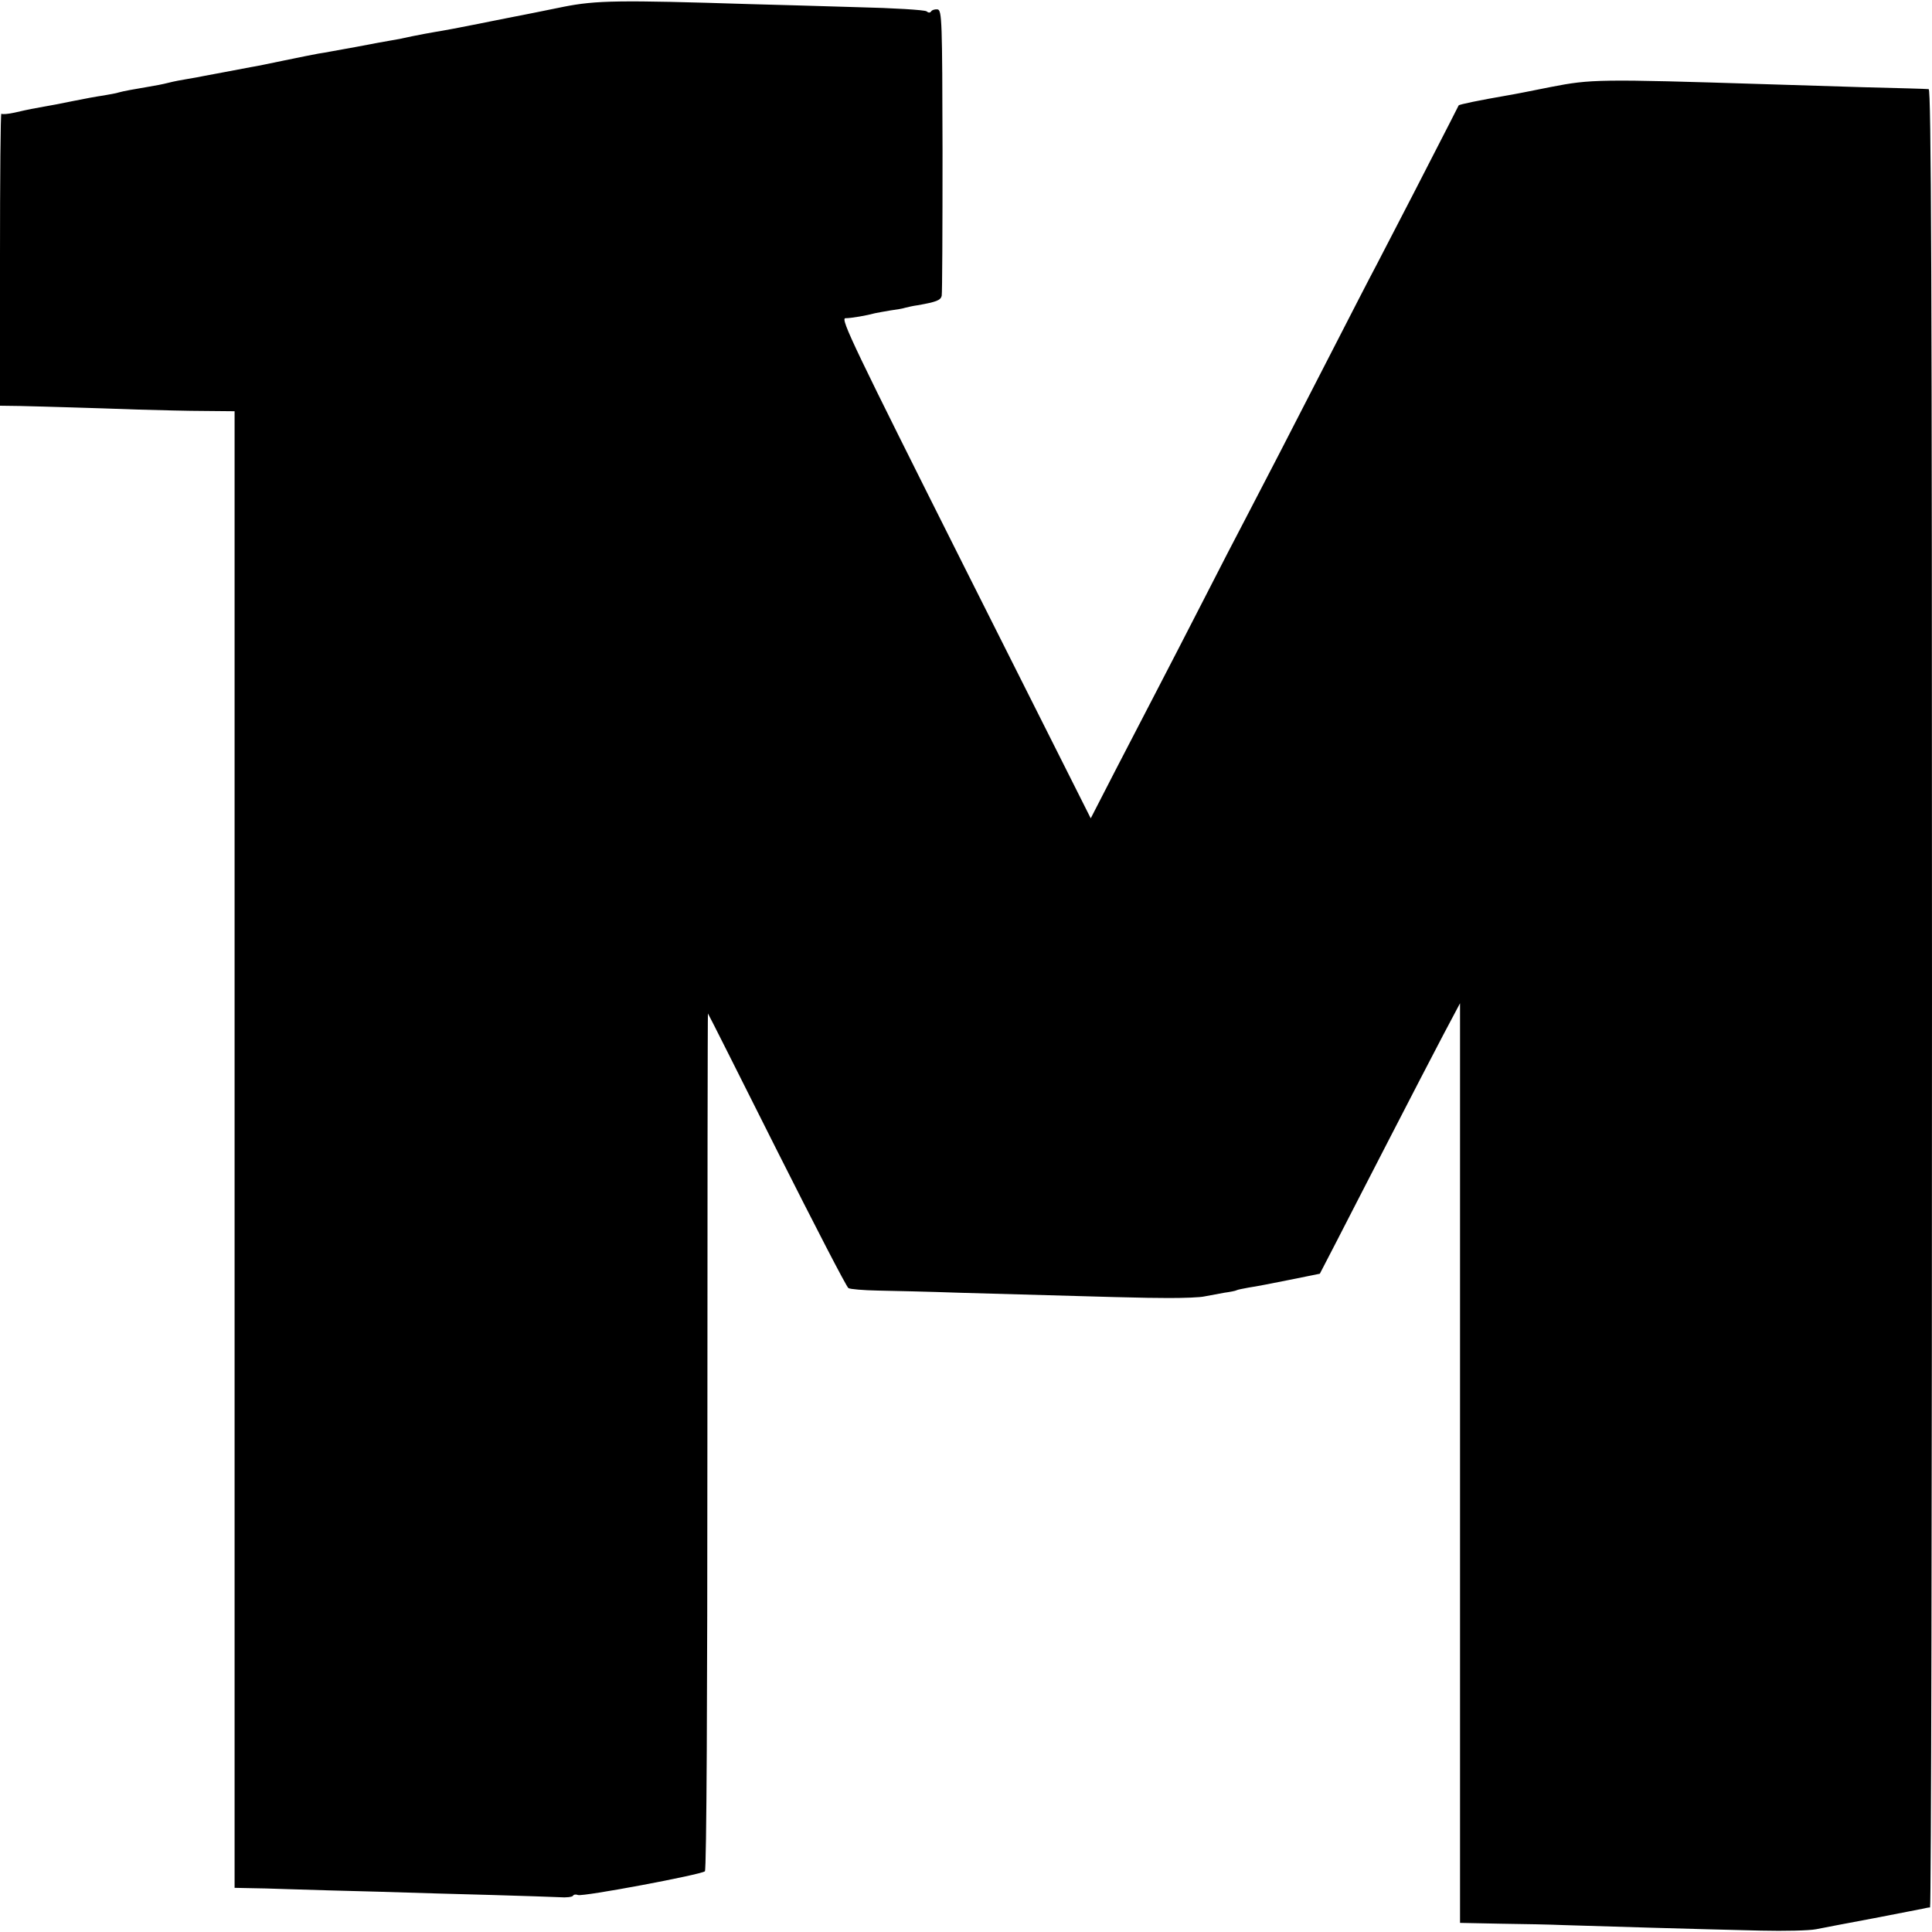
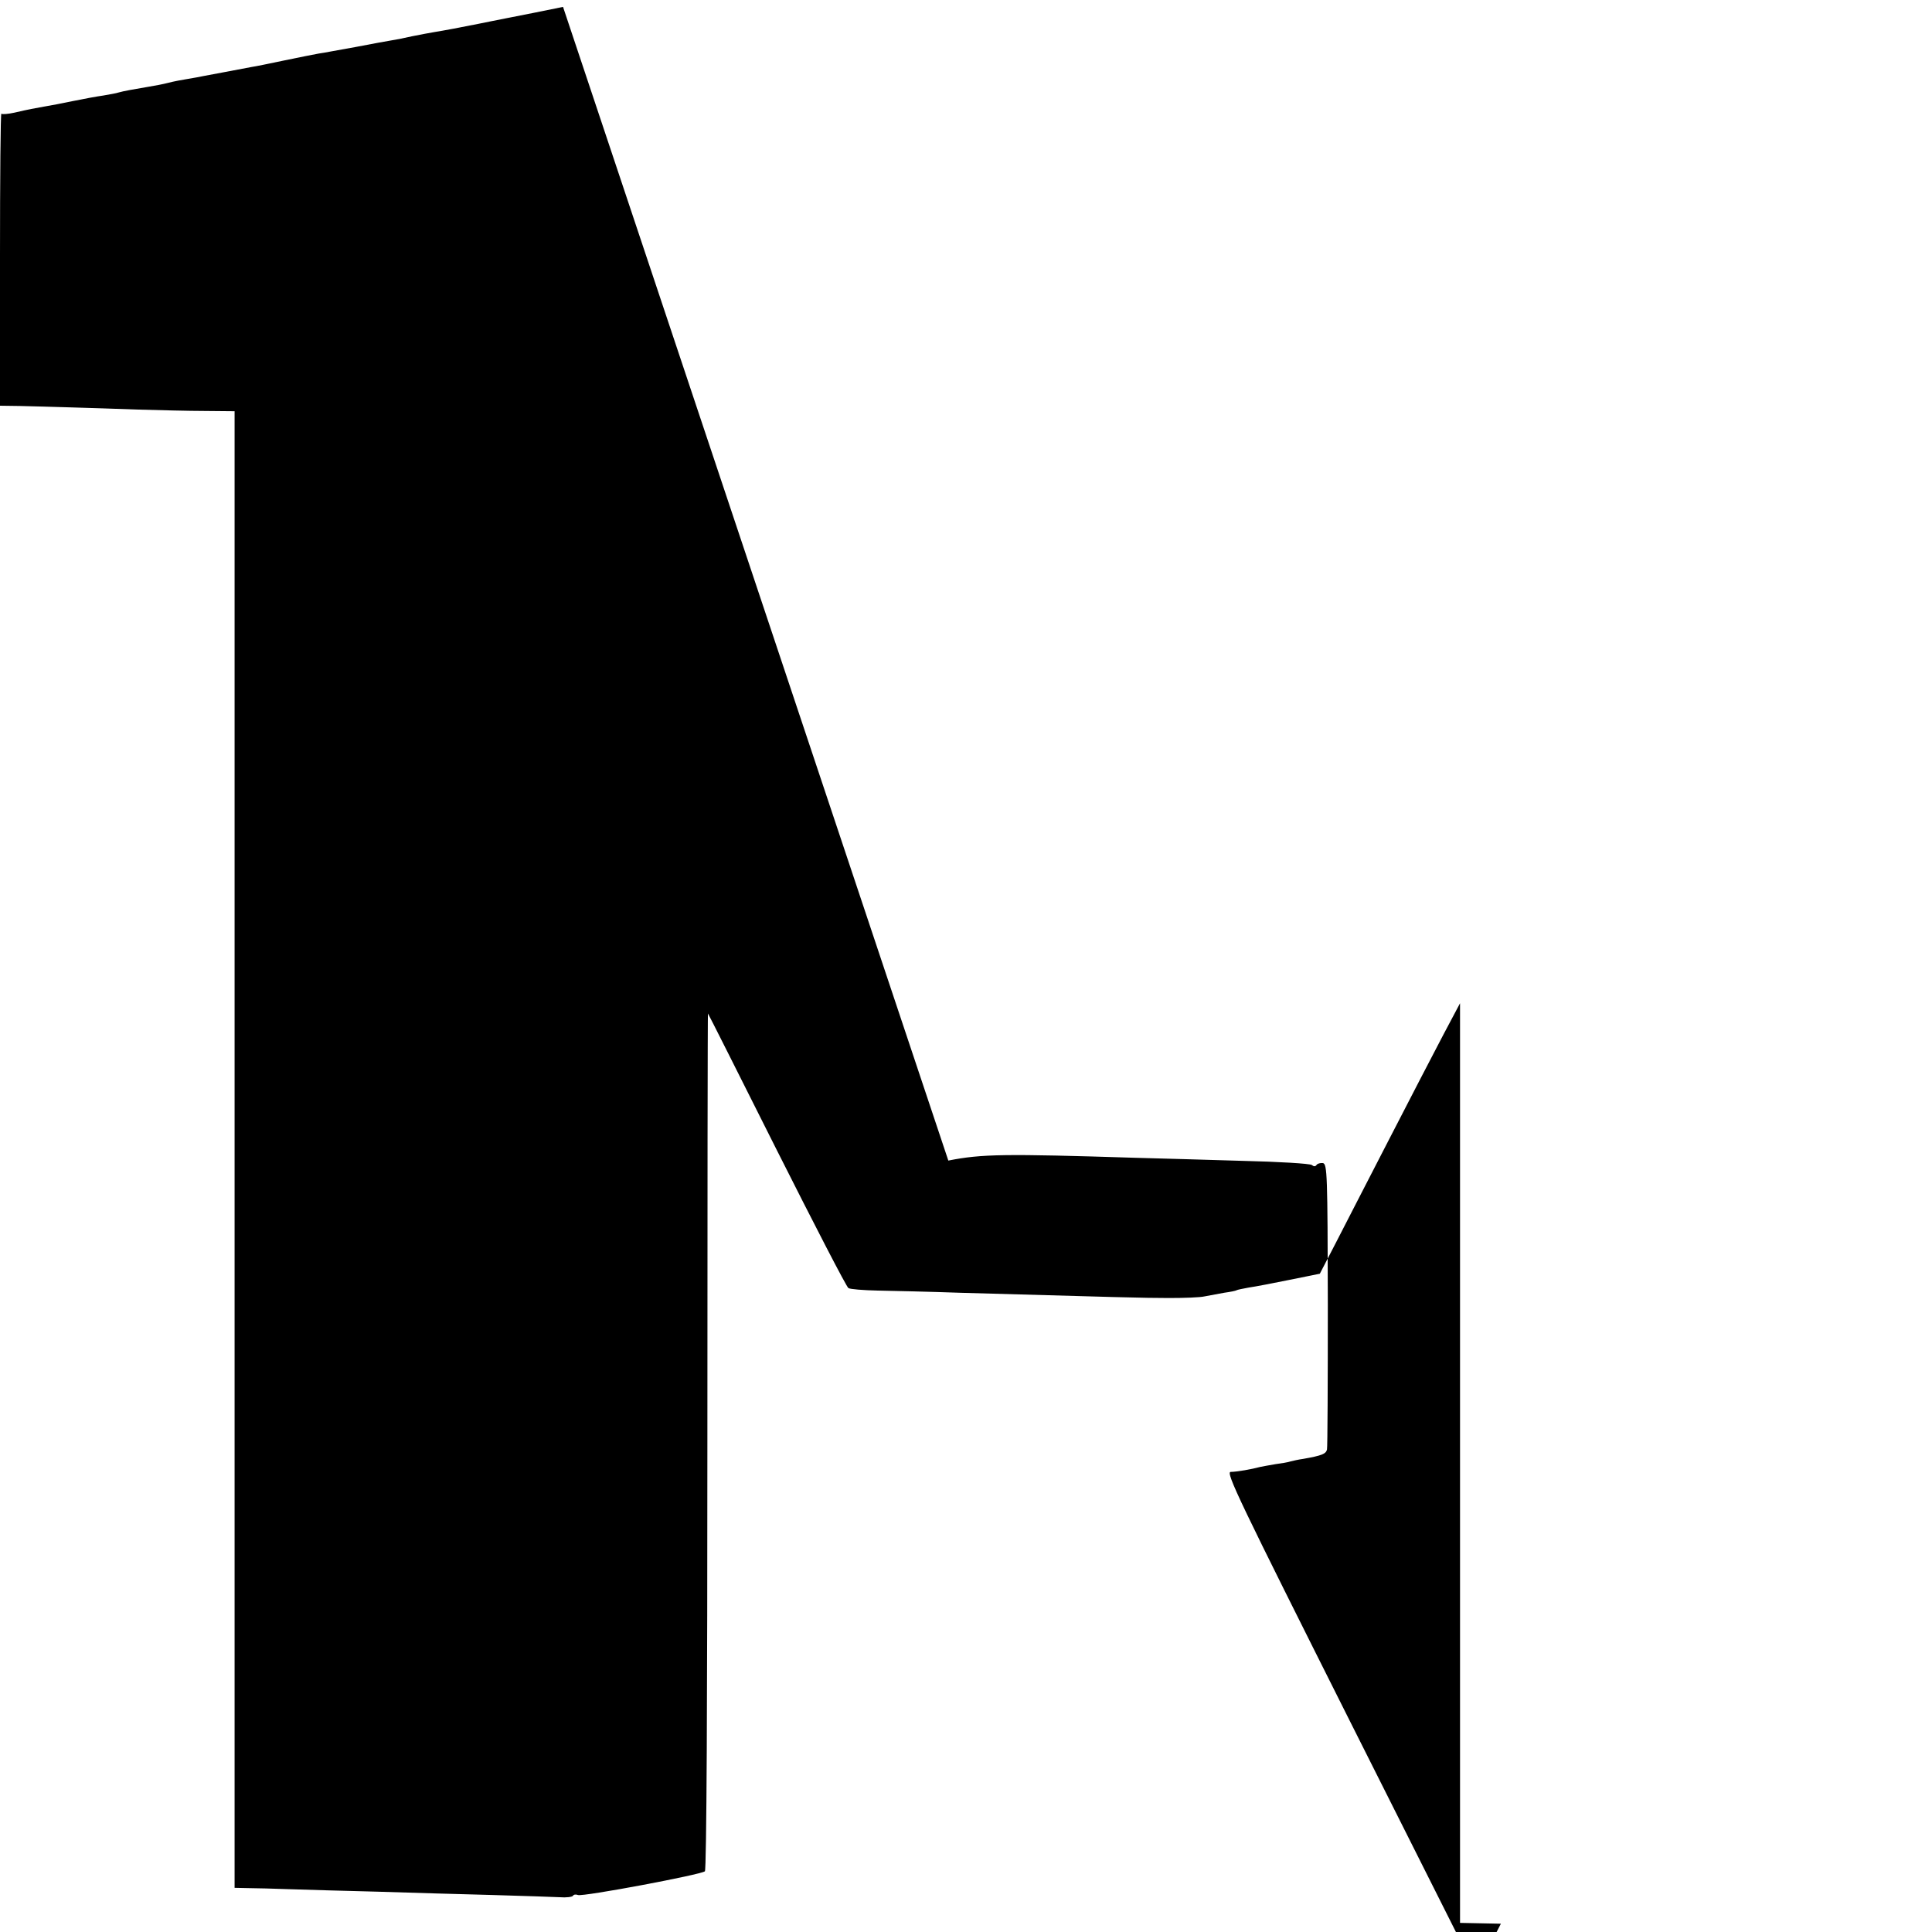
<svg xmlns="http://www.w3.org/2000/svg" version="1.0" width="700pt" height="700pt" viewBox="0 0 700 700" preserveAspectRatio="xMidYMid meet">
  <g transform="translate(0,700) scale(0.1,-0.1)" fill="#000000" stroke="none">
-     <path d="M2040 6975 c-63 -13 -153 -31 -200 -40 -47 -9 -94 -19 -105 -21 -59 -12 -134 -26 -160 -30 -16 -3 -52 -9 -80 -15 -27 -6 -61 -13 -75 -15 -14 -2 -72 -13 -130 -24 -58 -10 -118 -22 -135 -24 -16 -3 -73 -14 -125 -25 -52 -11 -106 -22 -120 -24 -64 -12 -147 -28 -170 -32 -14 -3 -41 -8 -60 -11 -19 -3 -51 -9 -70 -14 -19 -5 -51 -11 -70 -14 -53 -9 -93 -16 -110 -21 -8 -3 -33 -7 -55 -11 -22 -3 -71 -12 -110 -20 -38 -8 -85 -17 -104 -20 -39 -7 -52 -9 -108 -22 -23 -5 -44 -7 -48 -4 -3 3 -5 -234 -5 -526 l0 -532 73 -1 c39 -1 122 -3 182 -5 61 -2 171 -5 245 -8 74 -2 183 -5 243 -5 l107 -1 0 -2675 0 -2675 48 -1 c26 0 94 -2 152 -4 58 -2 202 -6 320 -9 118 -4 305 -9 415 -12 110 -3 219 -7 243 -8 24 -2 45 1 48 5 2 5 11 6 18 3 17 -7 448 74 460 86 6 6 9 635 9 1560 0 852 1 1549 2 1548 2 -2 114 -225 250 -496 136 -270 252 -495 259 -499 6 -4 54 -8 106 -9 52 -1 187 -4 300 -8 566 -16 663 -19 755 -19 55 0 114 2 130 6 17 3 48 9 70 13 22 3 42 7 45 9 3 2 23 6 45 10 22 3 89 16 148 28 l109 22 57 110 c31 61 118 229 193 375 75 146 164 317 197 380 l61 115 0 -1666 0 -1666 148 -3 c81 -1 183 -3 227 -5 93 -3 491 -15 715 -20 85 -2 175 0 200 5 25 5 119 23 210 40 91 18 172 33 180 35 8 2 18 4 23 4 4 1 7 1483 7 3294 0 2628 -3 3294 -12 3294 -7 1 -114 4 -238 7 -124 4 -283 9 -355 11 -601 19 -631 18 -775 -10 -74 -15 -146 -29 -160 -31 -98 -17 -172 -32 -175 -36 -1 -2 -15 -30 -32 -63 -56 -110 -205 -399 -263 -510 -32 -60 -101 -195 -155 -300 -162 -316 -265 -515 -320 -620 -29 -55 -99 -190 -155 -300 -56 -110 -131 -254 -165 -320 -34 -66 -103 -199 -153 -295 l-90 -175 -455 905 c-402 801 -453 906 -434 907 22 0 78 10 107 18 8 2 33 6 55 10 22 3 47 7 55 10 8 2 29 7 45 9 68 12 83 18 87 34 2 9 3 246 3 526 -1 470 -2 509 -18 512 -9 1 -20 -2 -23 -7 -4 -6 -10 -6 -17 0 -7 5 -120 12 -252 15 -132 4 -305 9 -385 11 -477 15 -559 14 -680 -10z" />
+     <path d="M2040 6975 c-63 -13 -153 -31 -200 -40 -47 -9 -94 -19 -105 -21 -59 -12 -134 -26 -160 -30 -16 -3 -52 -9 -80 -15 -27 -6 -61 -13 -75 -15 -14 -2 -72 -13 -130 -24 -58 -10 -118 -22 -135 -24 -16 -3 -73 -14 -125 -25 -52 -11 -106 -22 -120 -24 -64 -12 -147 -28 -170 -32 -14 -3 -41 -8 -60 -11 -19 -3 -51 -9 -70 -14 -19 -5 -51 -11 -70 -14 -53 -9 -93 -16 -110 -21 -8 -3 -33 -7 -55 -11 -22 -3 -71 -12 -110 -20 -38 -8 -85 -17 -104 -20 -39 -7 -52 -9 -108 -22 -23 -5 -44 -7 -48 -4 -3 3 -5 -234 -5 -526 l0 -532 73 -1 c39 -1 122 -3 182 -5 61 -2 171 -5 245 -8 74 -2 183 -5 243 -5 l107 -1 0 -2675 0 -2675 48 -1 c26 0 94 -2 152 -4 58 -2 202 -6 320 -9 118 -4 305 -9 415 -12 110 -3 219 -7 243 -8 24 -2 45 1 48 5 2 5 11 6 18 3 17 -7 448 74 460 86 6 6 9 635 9 1560 0 852 1 1549 2 1548 2 -2 114 -225 250 -496 136 -270 252 -495 259 -499 6 -4 54 -8 106 -9 52 -1 187 -4 300 -8 566 -16 663 -19 755 -19 55 0 114 2 130 6 17 3 48 9 70 13 22 3 42 7 45 9 3 2 23 6 45 10 22 3 89 16 148 28 l109 22 57 110 c31 61 118 229 193 375 75 146 164 317 197 380 l61 115 0 -1666 0 -1666 148 -3 l-90 -175 -455 905 c-402 801 -453 906 -434 907 22 0 78 10 107 18 8 2 33 6 55 10 22 3 47 7 55 10 8 2 29 7 45 9 68 12 83 18 87 34 2 9 3 246 3 526 -1 470 -2 509 -18 512 -9 1 -20 -2 -23 -7 -4 -6 -10 -6 -17 0 -7 5 -120 12 -252 15 -132 4 -305 9 -385 11 -477 15 -559 14 -680 -10z" />
  </g>
</svg>